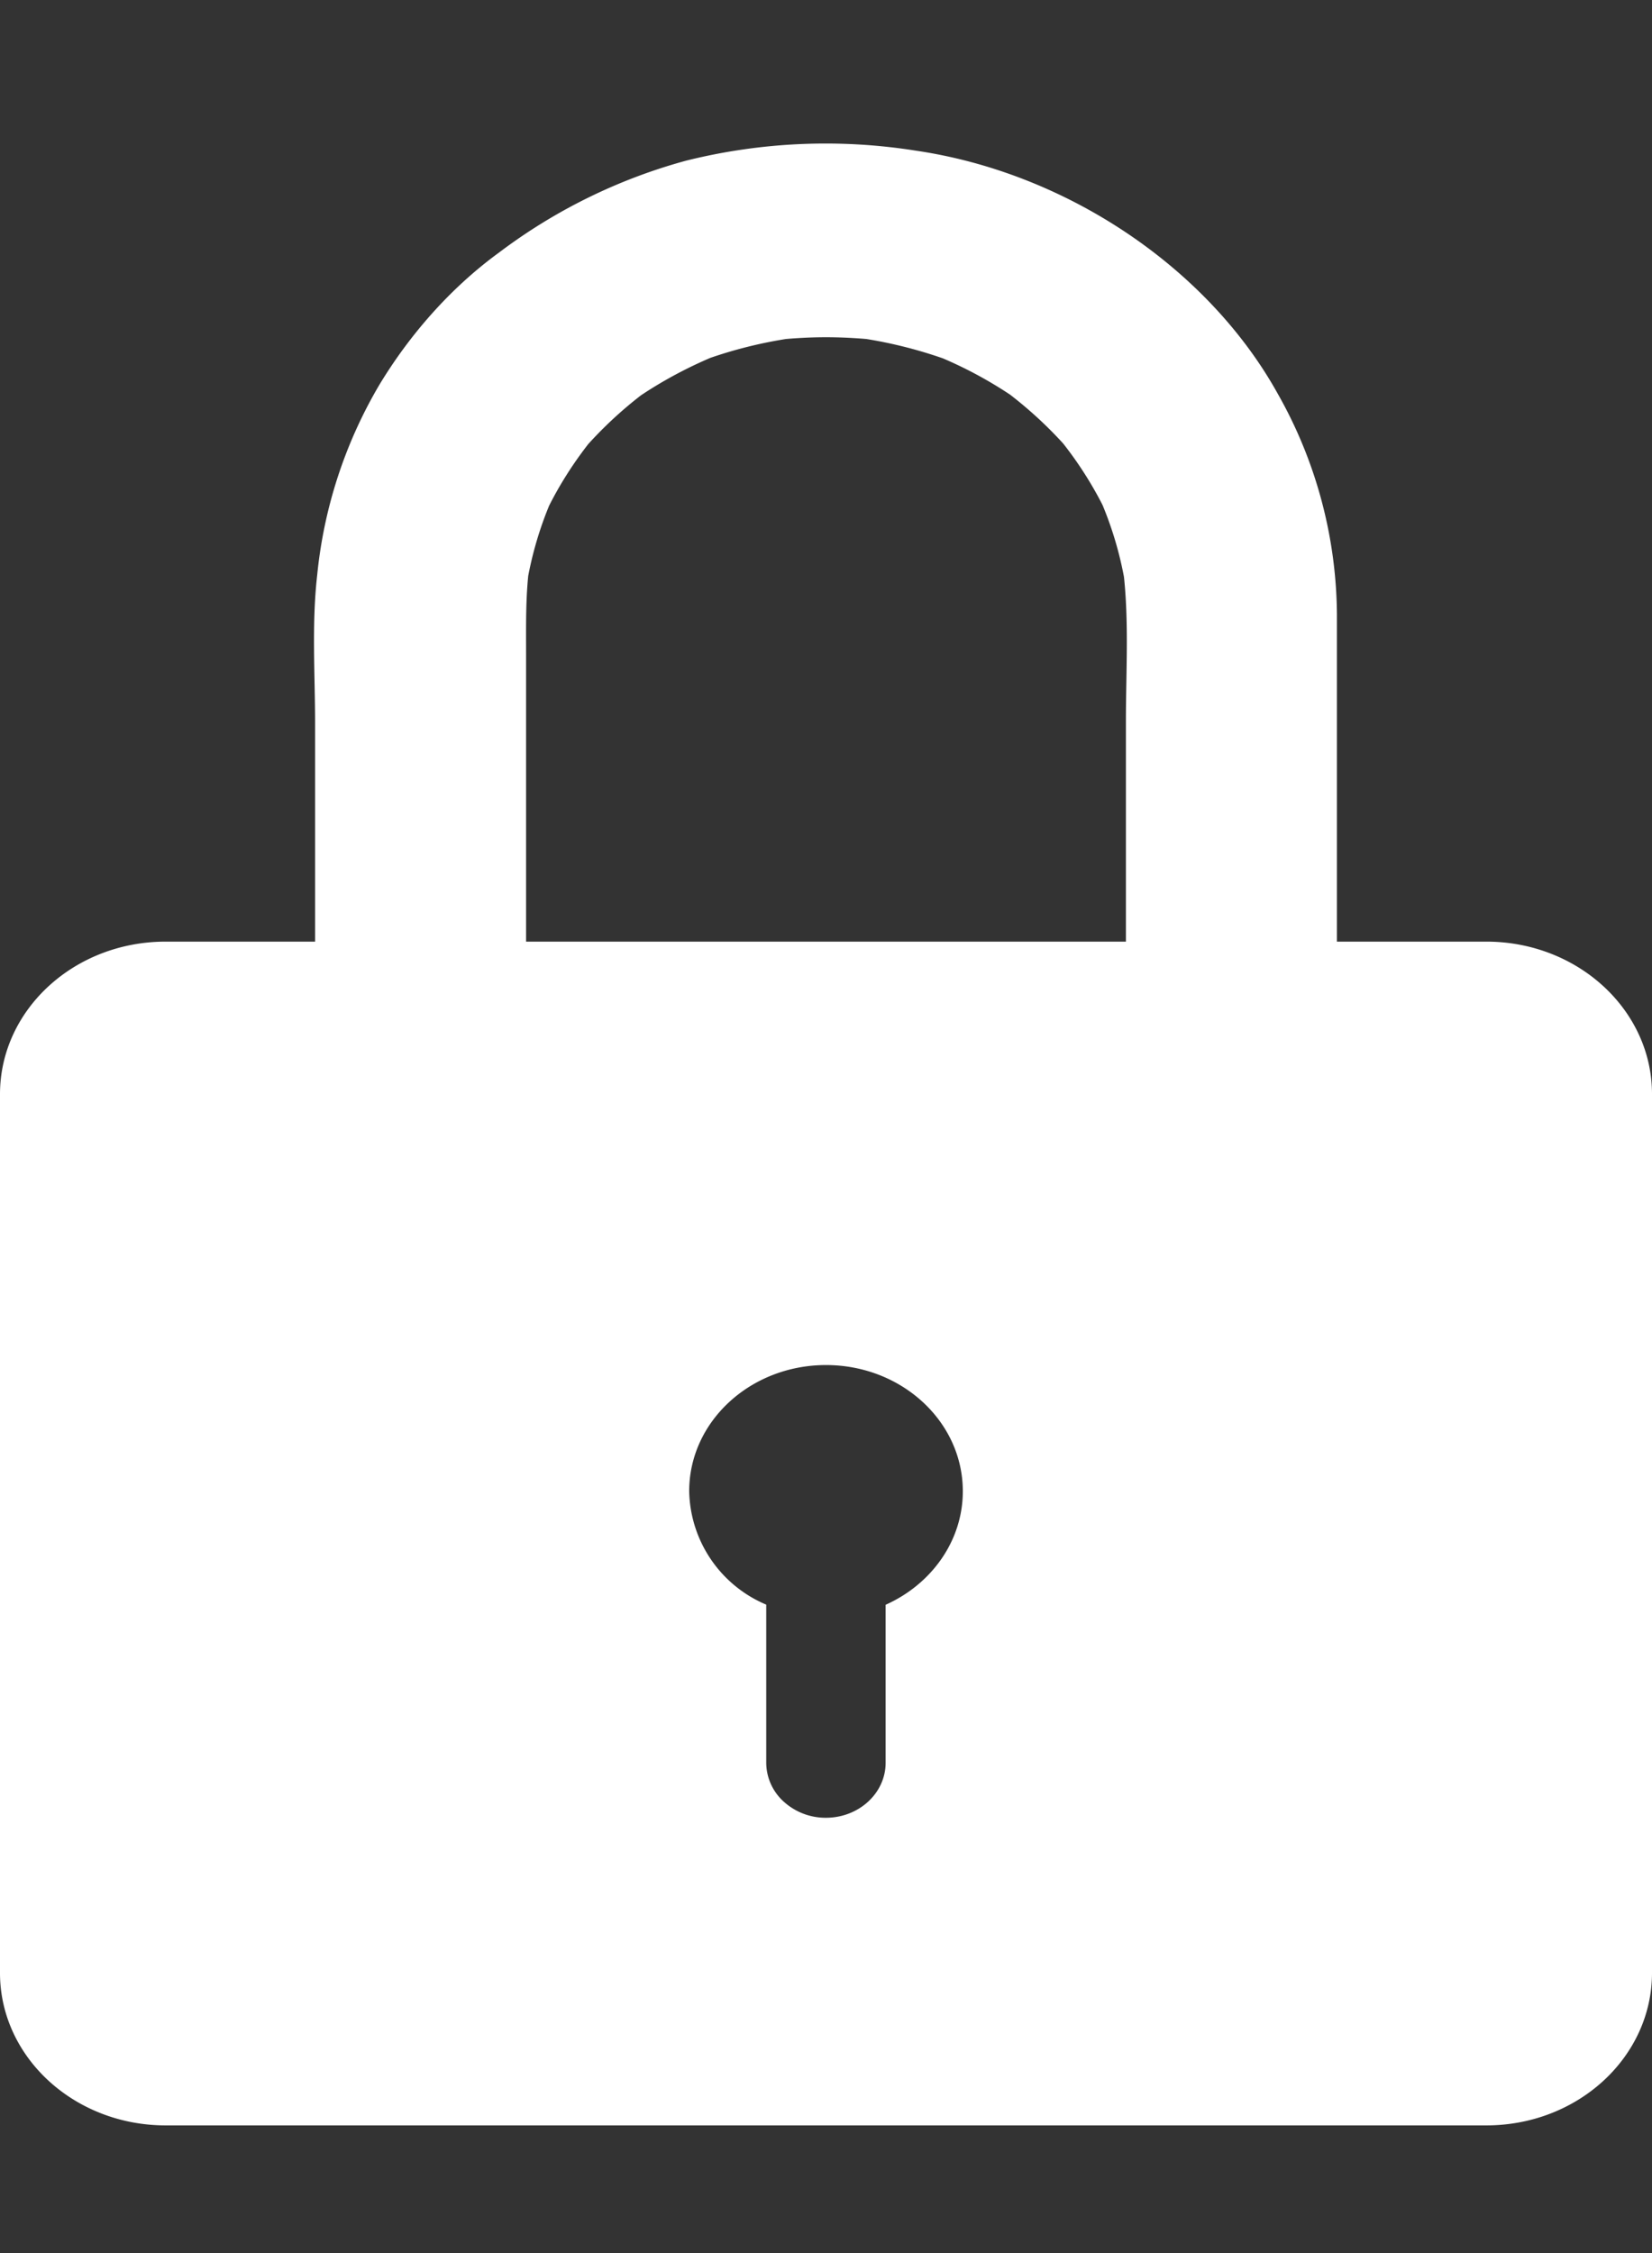
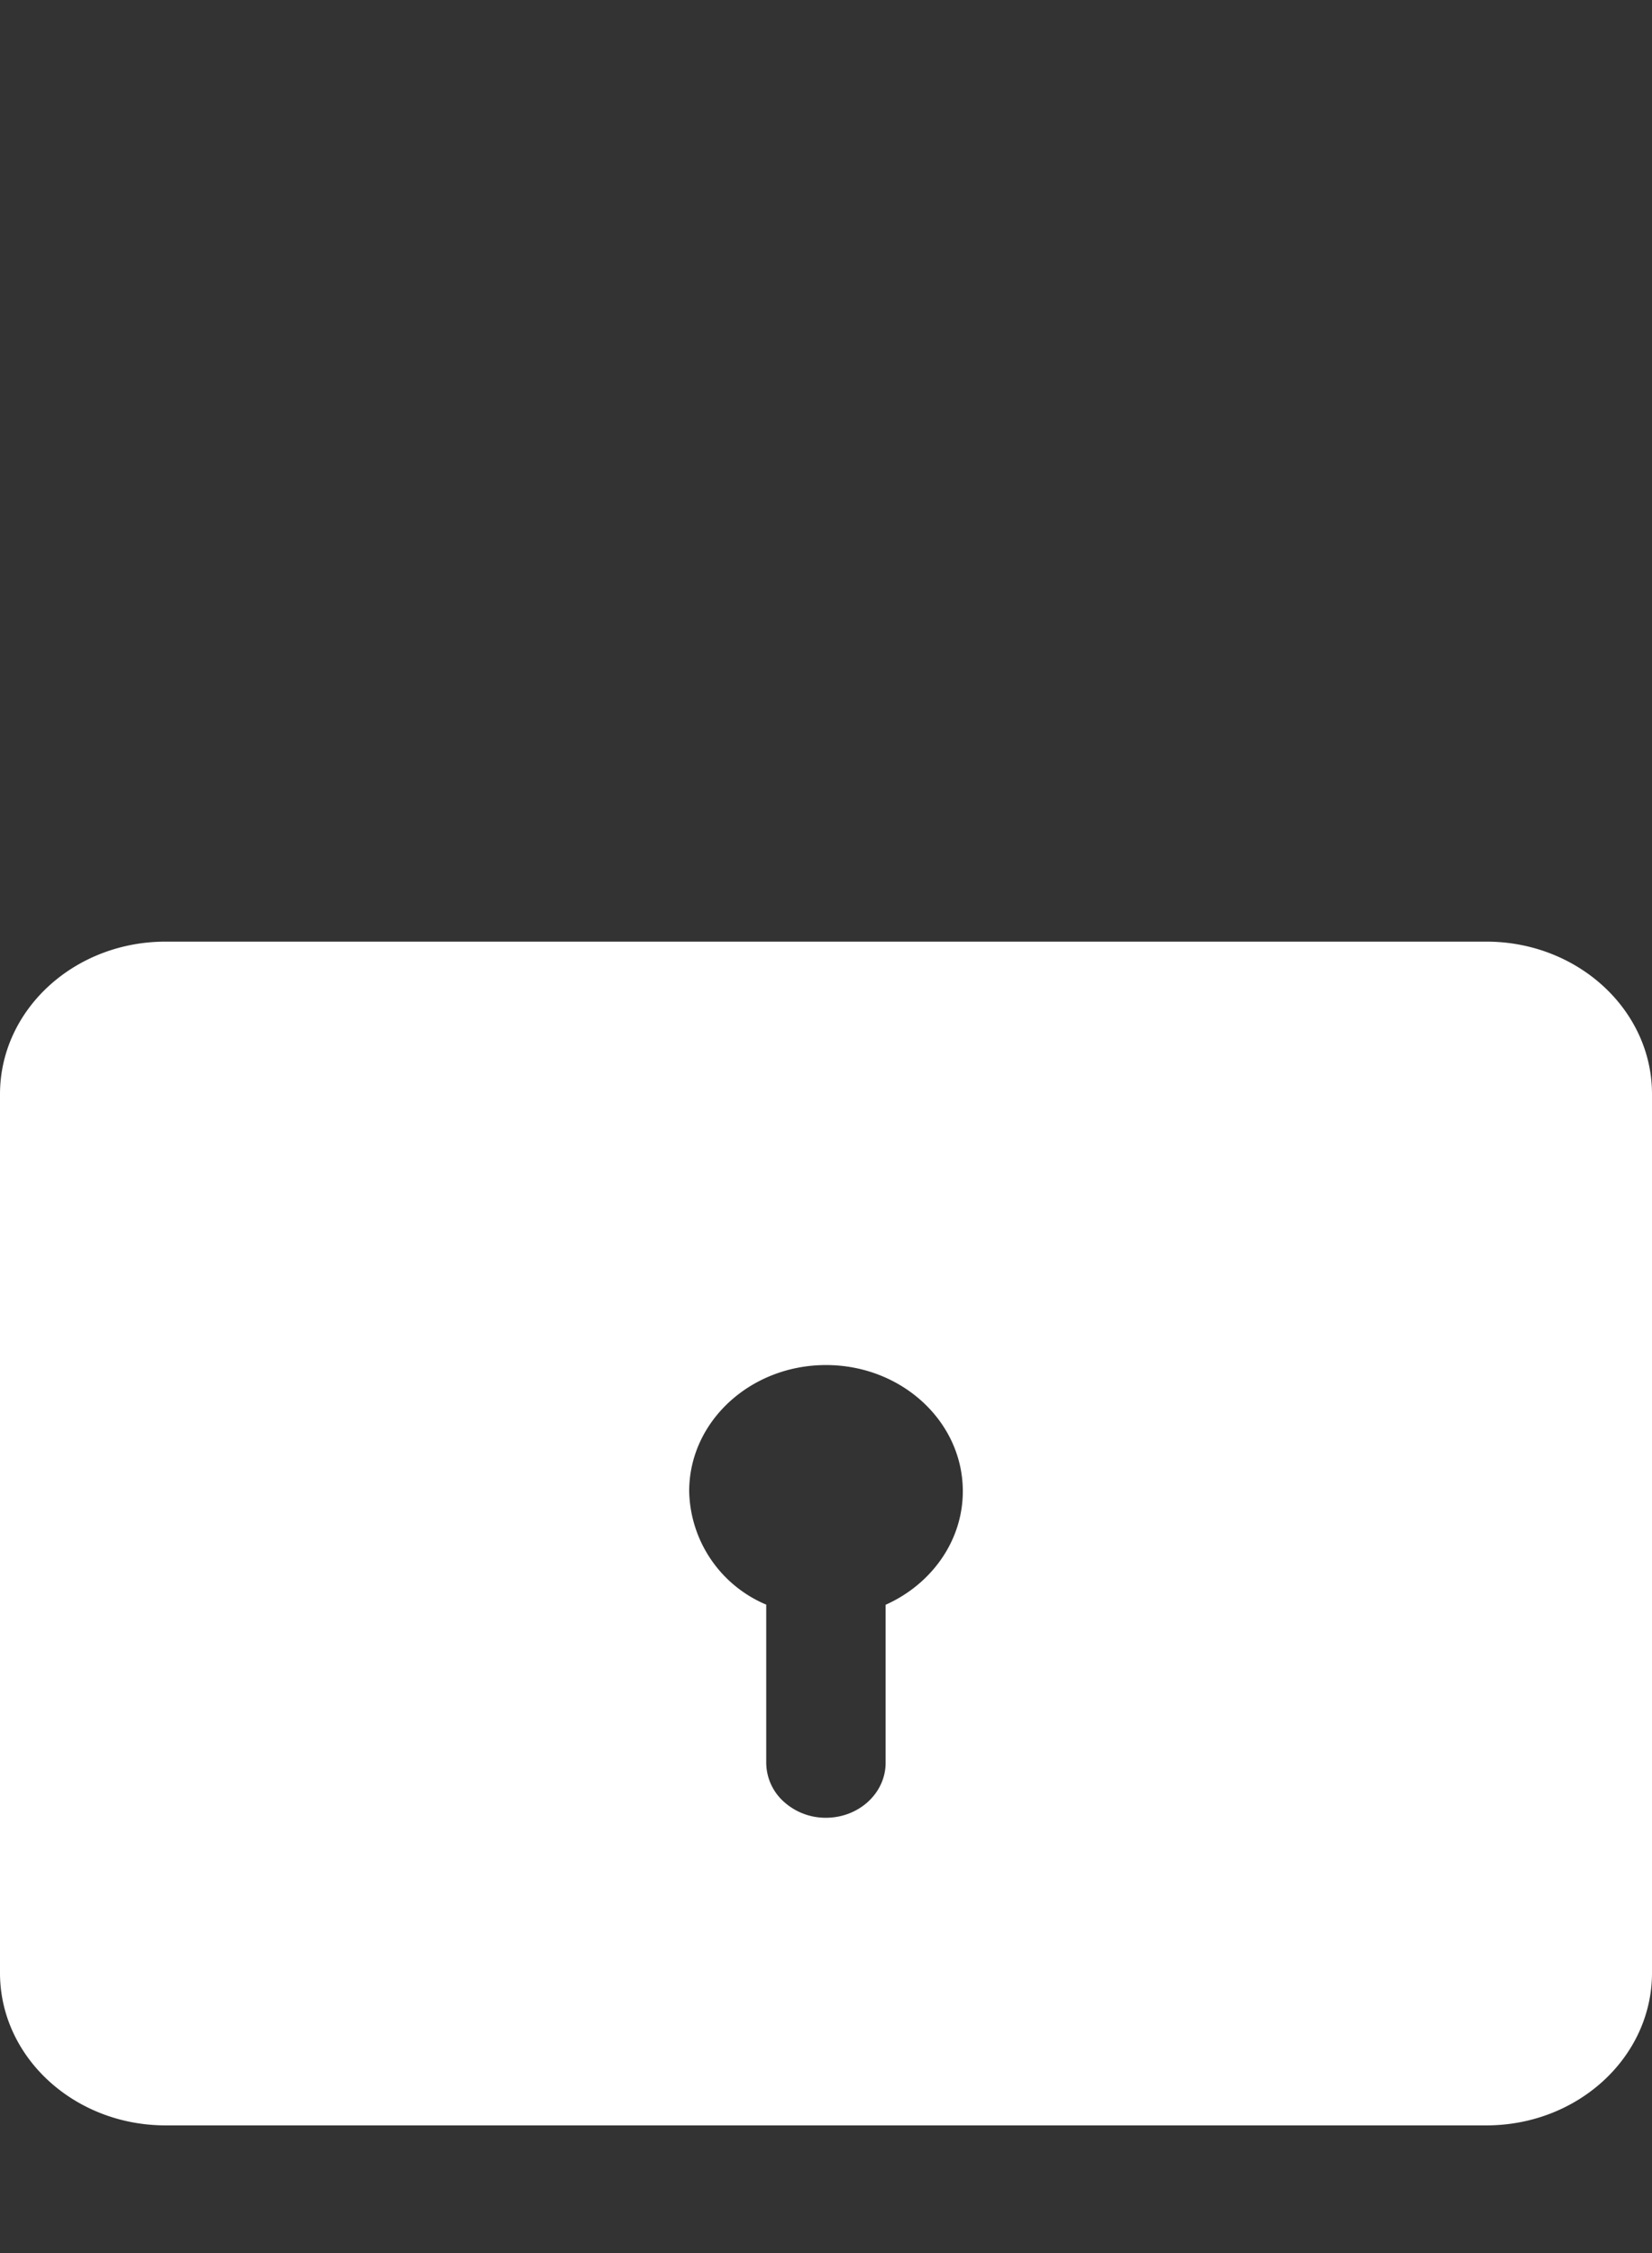
<svg xmlns="http://www.w3.org/2000/svg" width="11" height="15" fill="none">
  <rect width="100%" height="100%" fill="#333333" stroke="none" />
  <path fill="#fff" d="M9.897 6.269H1.103C.493 6.269 0 6.724 0 7.285v5.85c0 .56.494 1.015 1.103 1.015h8.794c.61 0 1.103-.455 1.103-1.016v-5.85c0-.56-.494-1.015-1.103-1.015Zm-4 4.415v1.052c0 .202-.178.366-.398.366a.414.414 0 0 1-.28-.107.351.351 0 0 1-.117-.26v-1.052a.837.837 0 0 1-.513-.755c0-.464.408-.84.911-.84.503 0 .911.376.911.84 0 .332-.21.62-.514.756Z" />
-   <path fill="#fff" d="M3.503 6.65V4.352c0-.204-.004-.406.025-.608l-.025.172c.033-.212.094-.42.183-.618l-.071.155c.091-.2.21-.387.352-.559l-.11.131a2.7 2.7 0 0 1 .493-.454l-.142.102c.187-.132.39-.24.606-.325l-.168.065c.216-.082.44-.138.67-.168l-.186.023c.242-.03.485-.03.727-.002l-.186-.023c.238.03.47.089.693.174l-.168-.065c.217.085.42.195.606.328l-.142-.102c.177.129.336.275.475.438l-.11-.13c.144.171.263.358.356.557L7.31 3.29c.093.205.156.419.189.639l-.025-.172c.047.343.023.7.023 1.044V6.65c0 .353.32.647.702.647.383 0 .703-.294.703-.647V4.086a3.02 3.02 0 0 0-.397-1.47C8.04 1.782 7.102 1.15 6.098 1.003a3.836 3.836 0 0 0-1.531.067 3.665 3.665 0 0 0-1.245.612c-.324.236-.596.549-.796.88a3.09 3.09 0 0 0-.414 1.267c-.037.324-.014.66-.014.986V6.65c0 .353.32.647.703.647.382 0 .702-.294.702-.647Z" />
</svg>